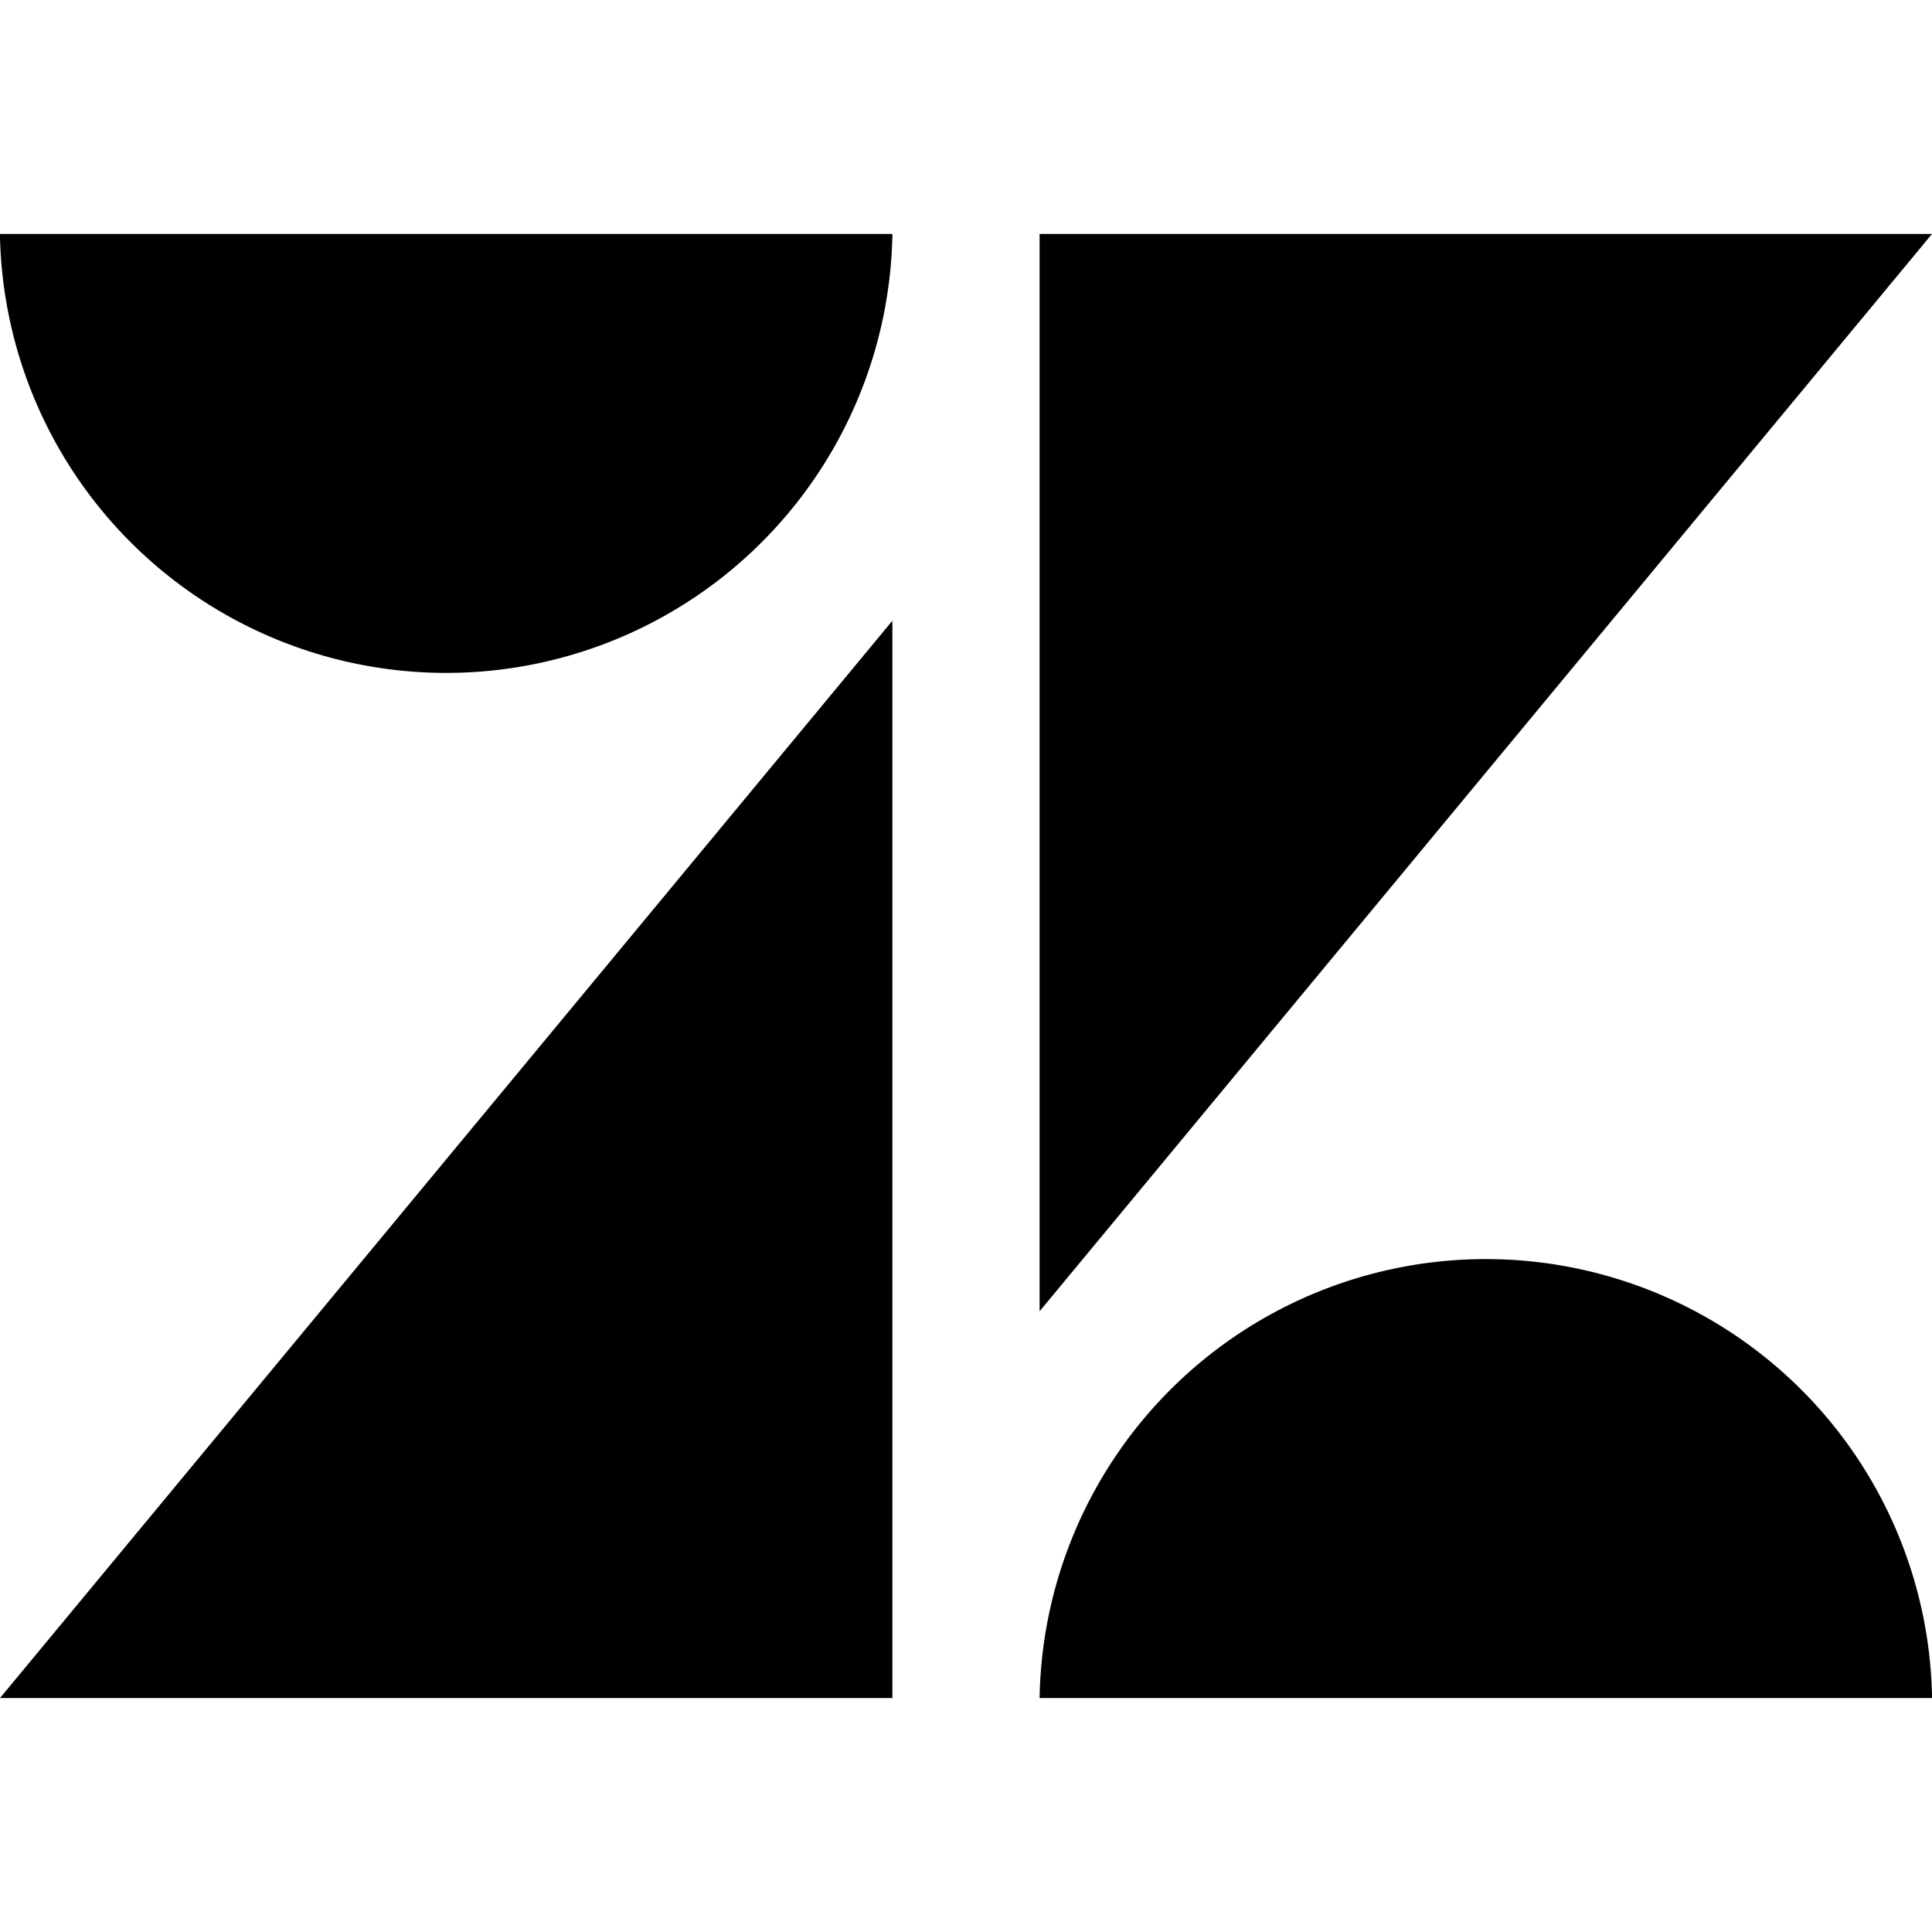
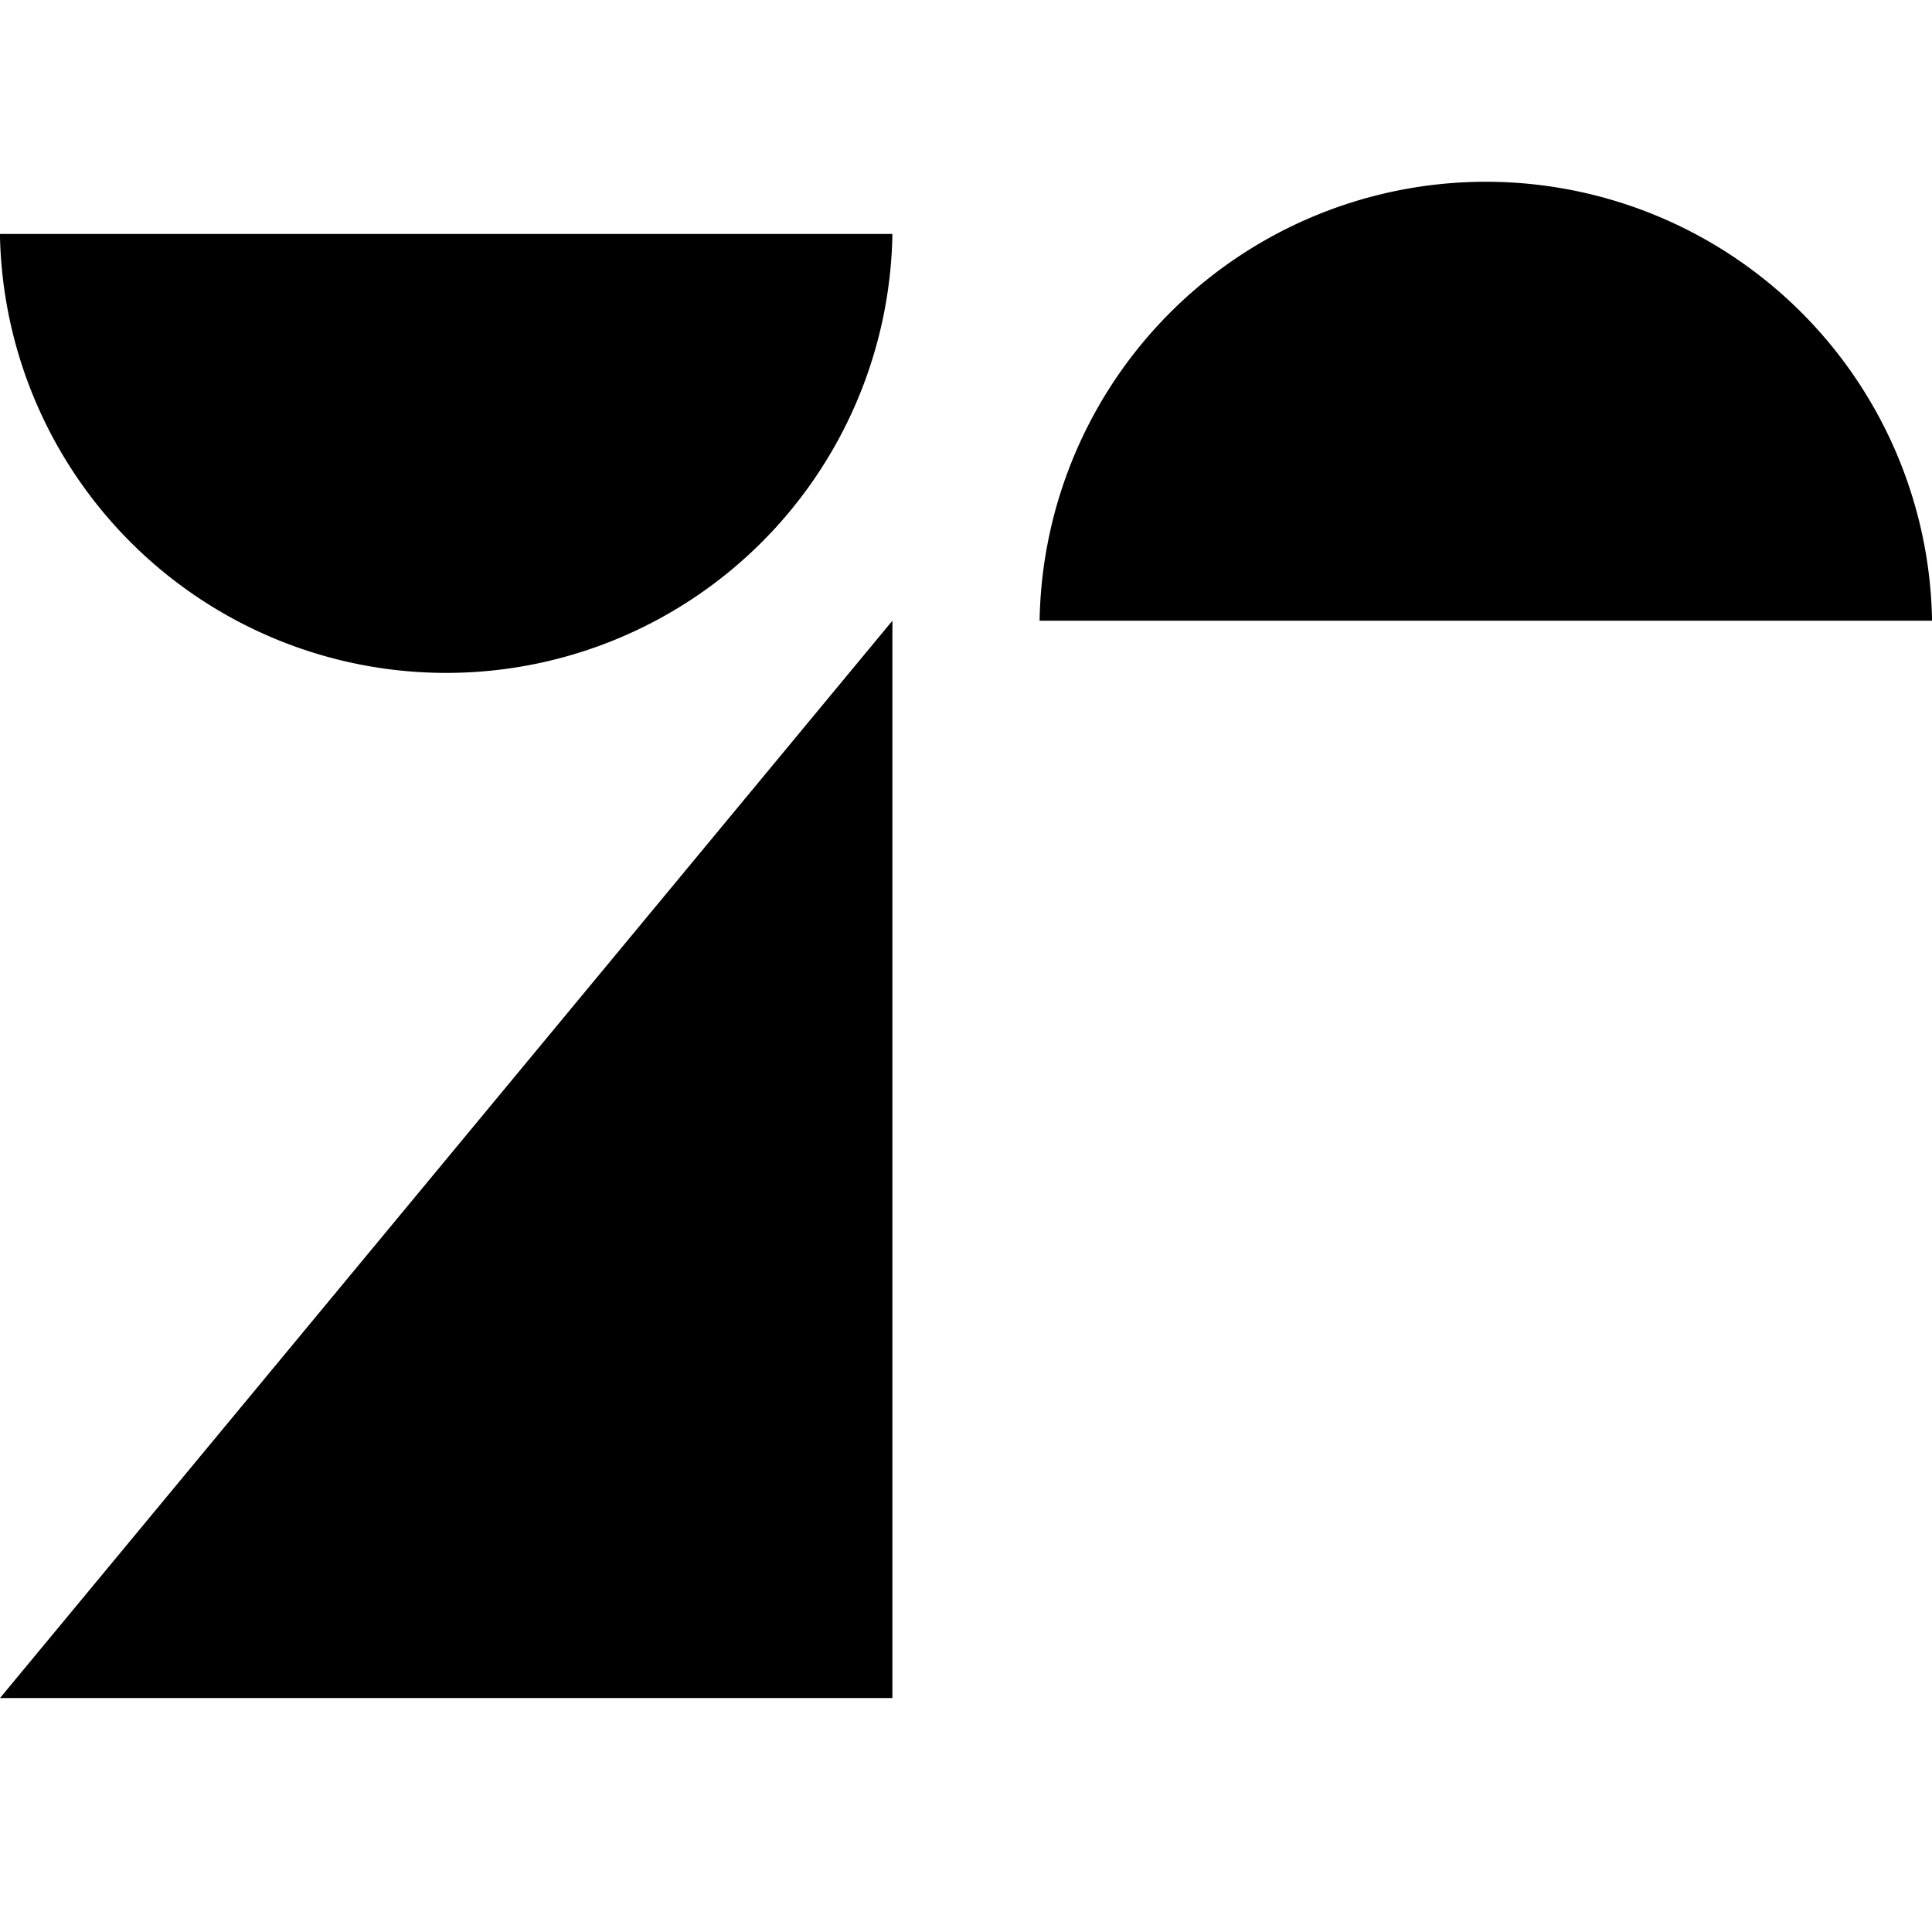
<svg xmlns="http://www.w3.org/2000/svg" width="800" height="800" viewBox="0 0 32 32">
-   <path fill="currentColor" d="M14.781 28.125H0l14.781-17.844zm17.219 0H17.219a7.392 7.392 0 0 1 14.782 0zm-14.781-6.406V3.875H32zM14.781 3.875a7.392 7.392 0 0 1-14.782 0z" />
+   <path fill="currentColor" d="M14.781 28.125H0l14.781-17.844m17.219 0H17.219a7.392 7.392 0 0 1 14.782 0zm-14.781-6.406V3.875H32zM14.781 3.875a7.392 7.392 0 0 1-14.782 0z" />
</svg>